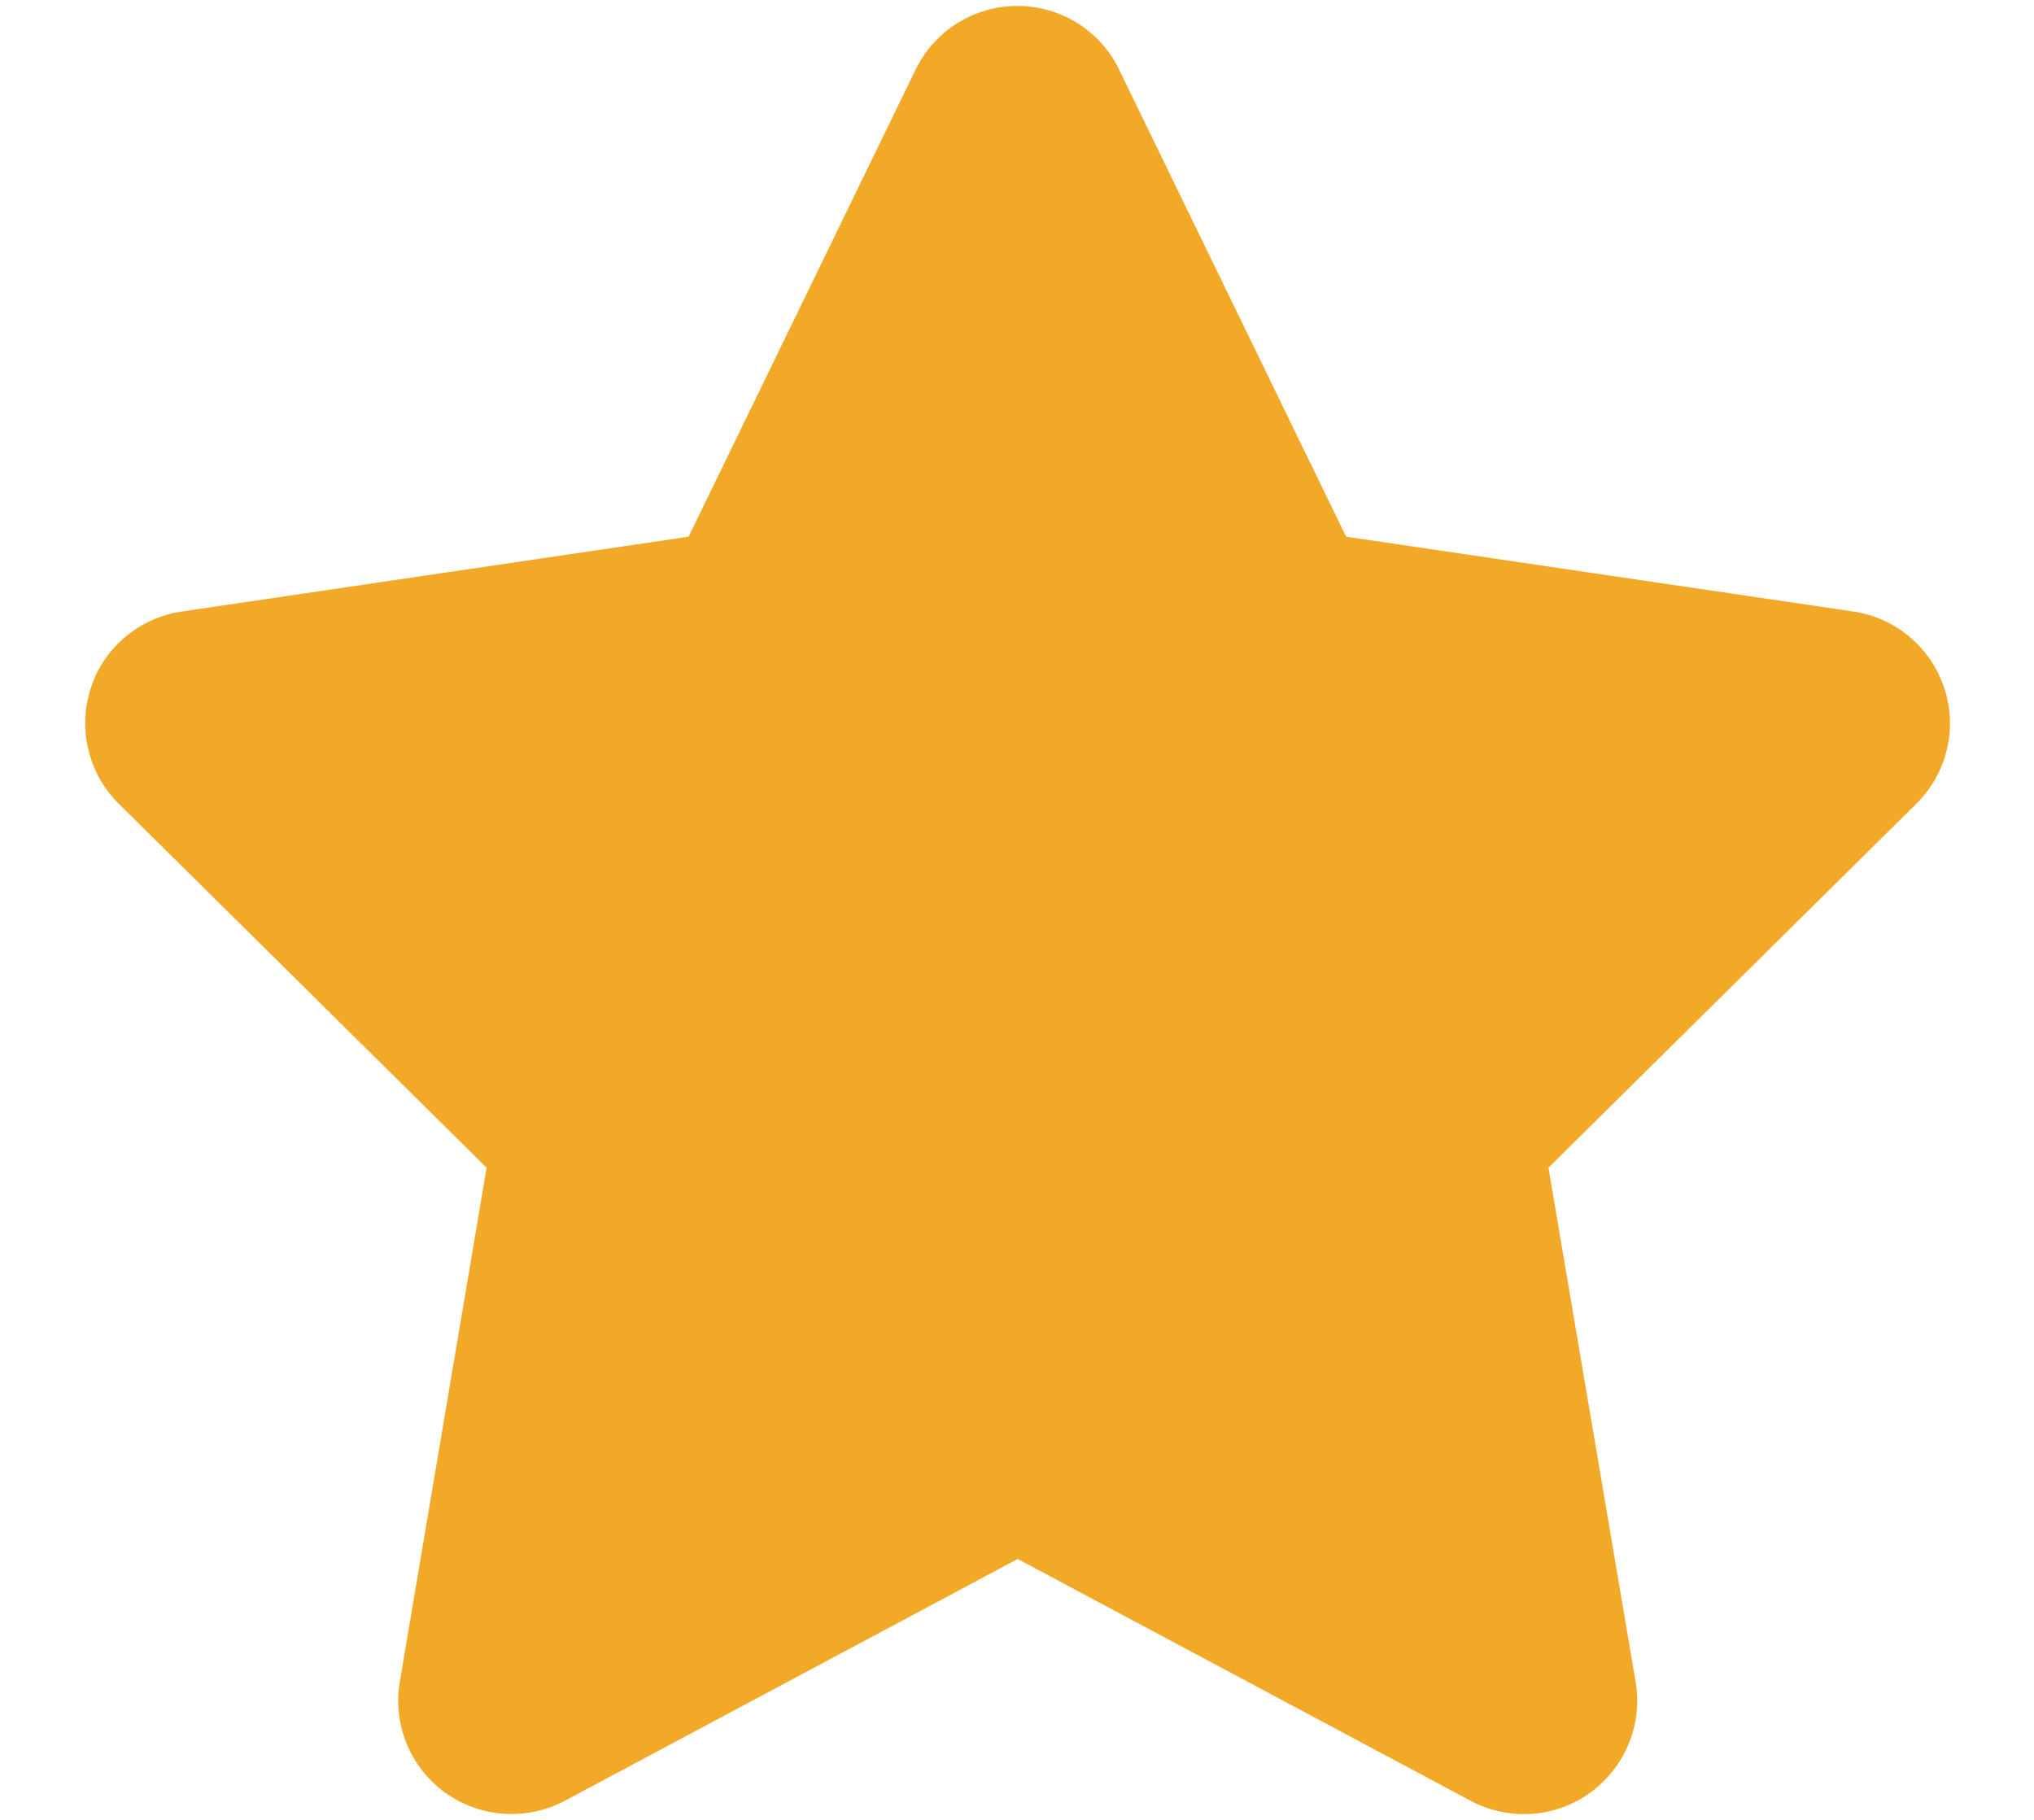
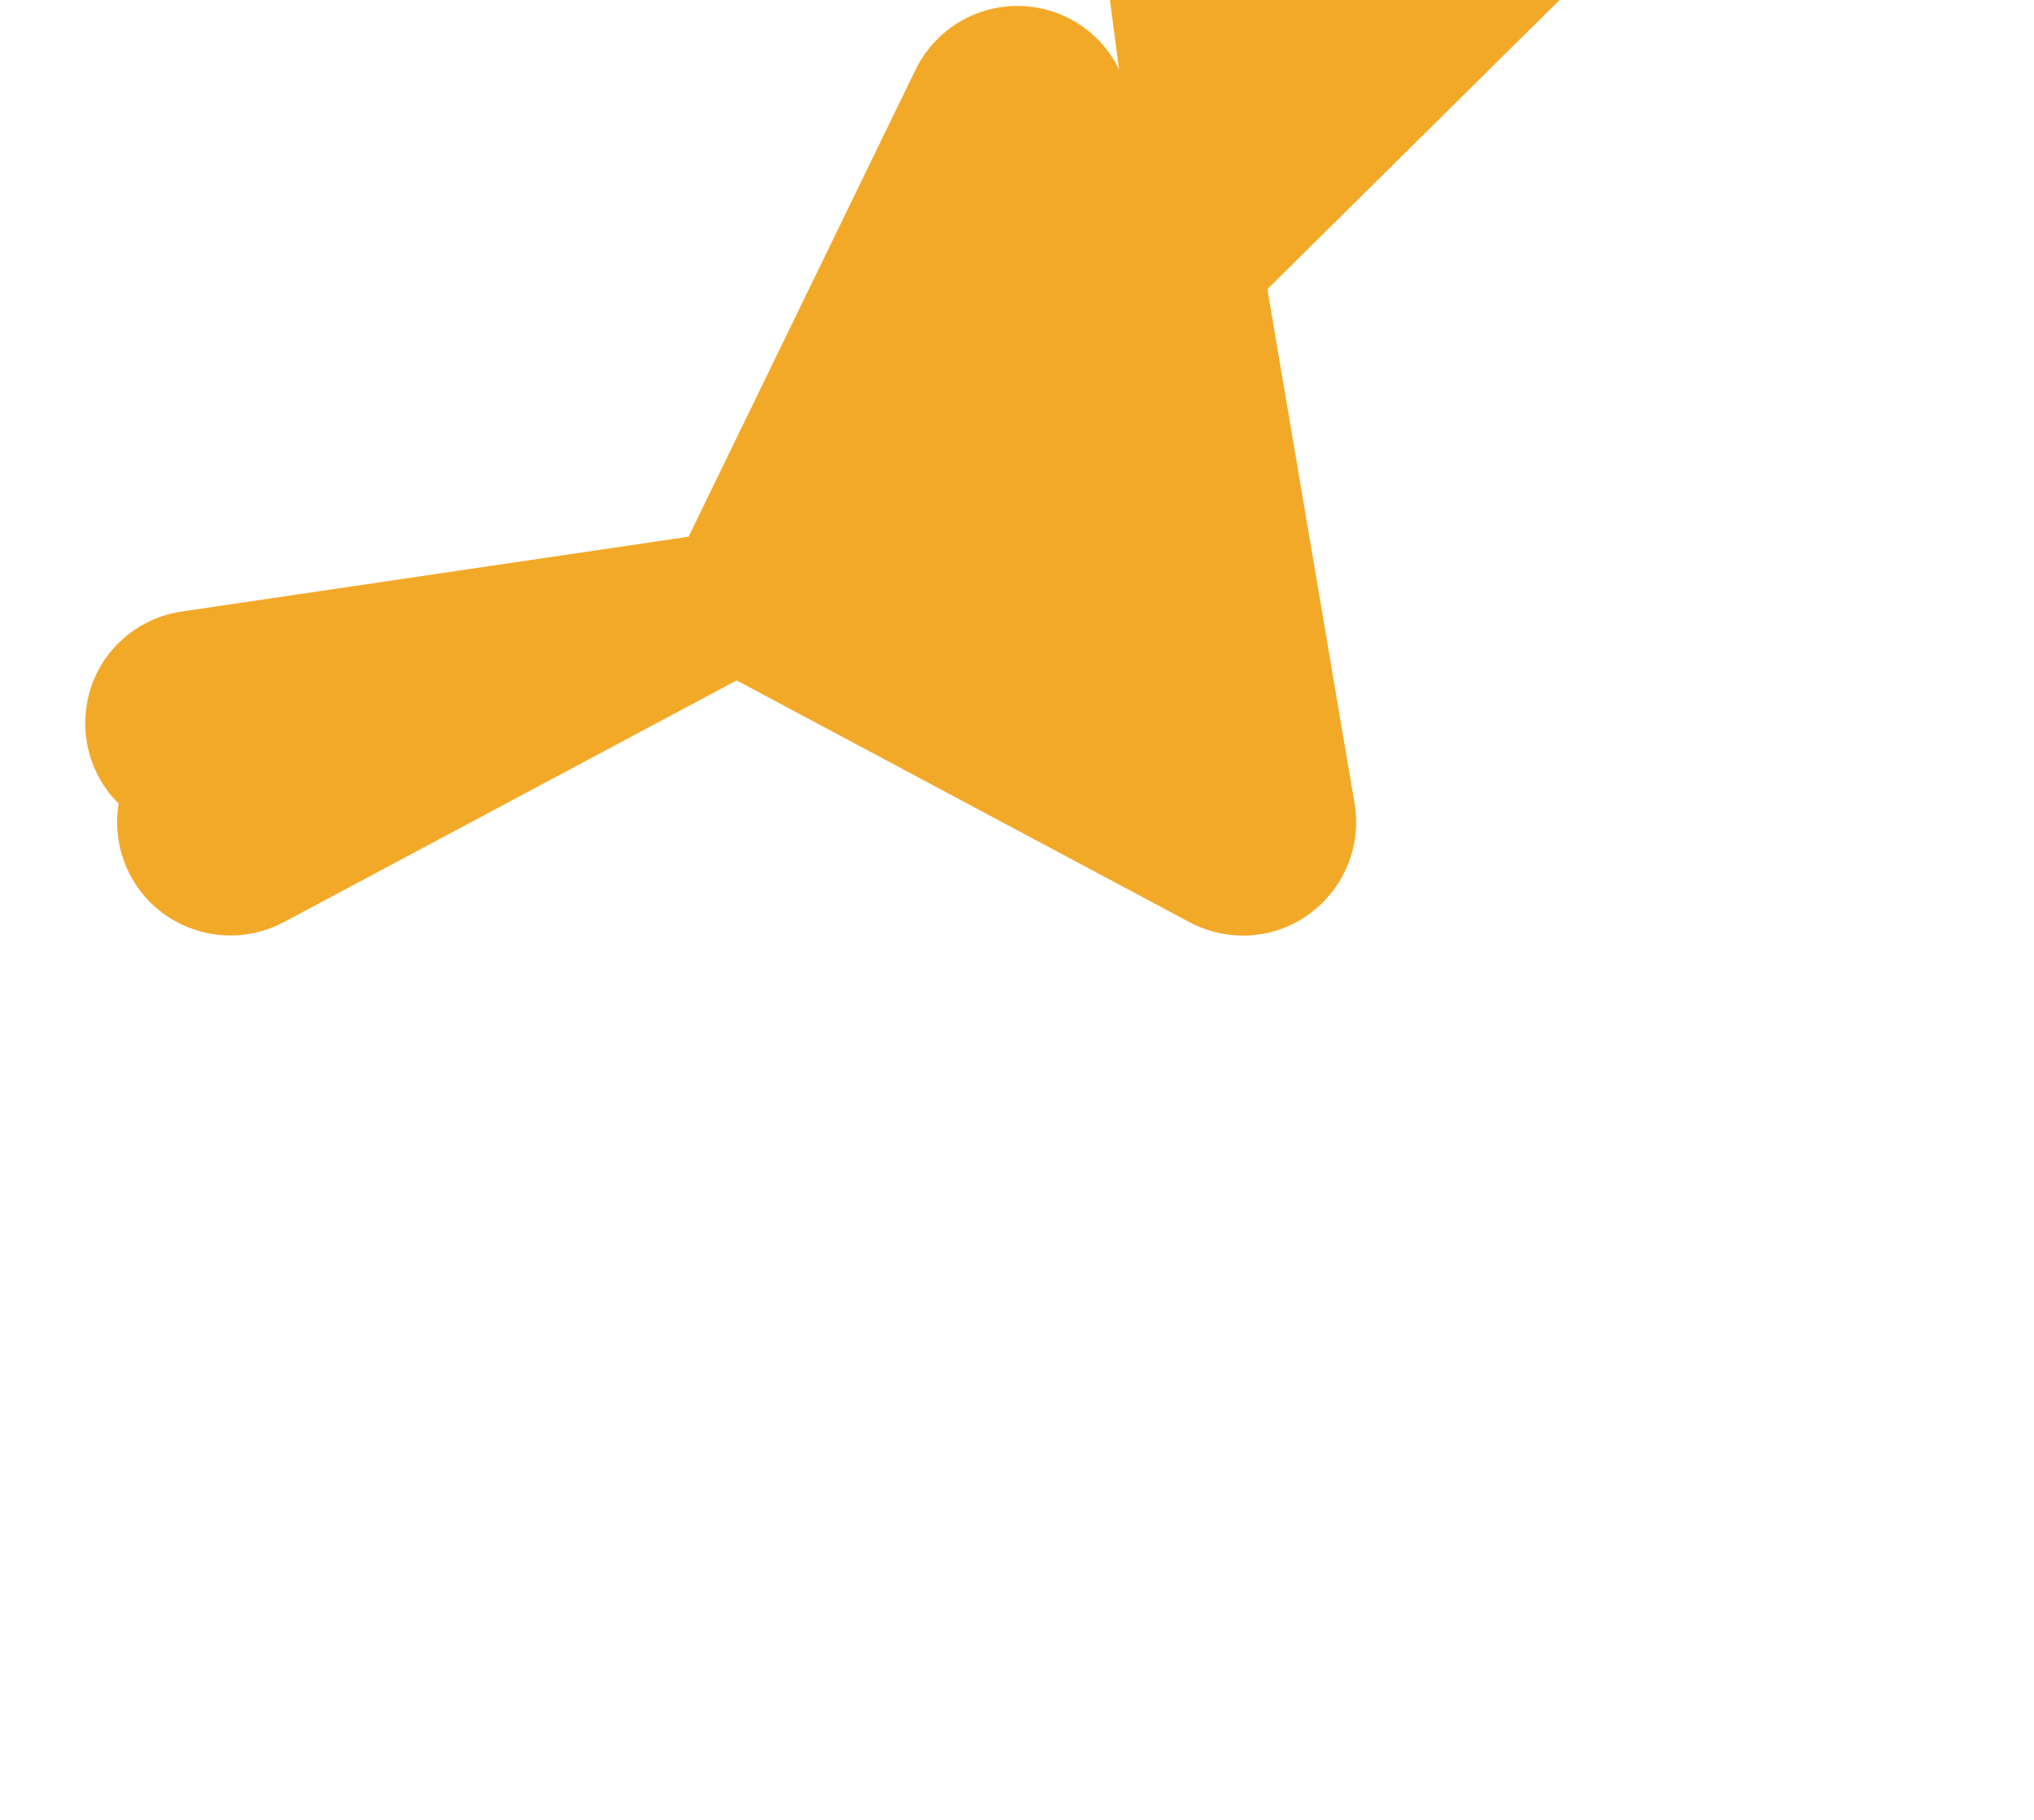
<svg xmlns="http://www.w3.org/2000/svg" version="1.2" viewBox="0 0 576 512" width="76" height="68">
  <title>star-solid-svg</title>
  <style>
		.s0 { fill: #f3a928 } 
	</style>
-   <path id="Layer" class="s0" d="m316.9 18c-5.3-11-16.5-18-28.8-18-12.3 0-23.4 7-28.8 18l-64.3 132.3-143.6 21.2c-12 1.8-22 10.2-25.7 21.7-3.7 11.5-0.7 24.2 7.9 32.7l104.2 103.1-24.6 145.7c-2 12 3 24.2 12.9 31.3 9.9 7.1 23 8 33.8 2.3l128.3-68.5 128.3 68.5c10.8 5.7 23.9 4.9 33.8-2.3 9.9-7.2 14.9-19.3 12.9-31.3l-24.7-145.7 104.2-103.1c8.6-8.5 11.7-21.2 7.9-32.7-3.8-11.5-13.7-19.9-25.7-21.7l-143.7-21.2z" />
+   <path id="Layer" class="s0" d="m316.9 18c-5.3-11-16.5-18-28.8-18-12.3 0-23.4 7-28.8 18l-64.3 132.3-143.6 21.2c-12 1.8-22 10.2-25.7 21.7-3.7 11.5-0.7 24.2 7.9 32.7c-2 12 3 24.2 12.9 31.3 9.9 7.1 23 8 33.8 2.3l128.3-68.5 128.3 68.5c10.8 5.7 23.9 4.9 33.8-2.3 9.9-7.2 14.9-19.3 12.9-31.3l-24.7-145.7 104.2-103.1c8.6-8.5 11.7-21.2 7.9-32.7-3.8-11.5-13.7-19.9-25.7-21.7l-143.7-21.2z" />
</svg>